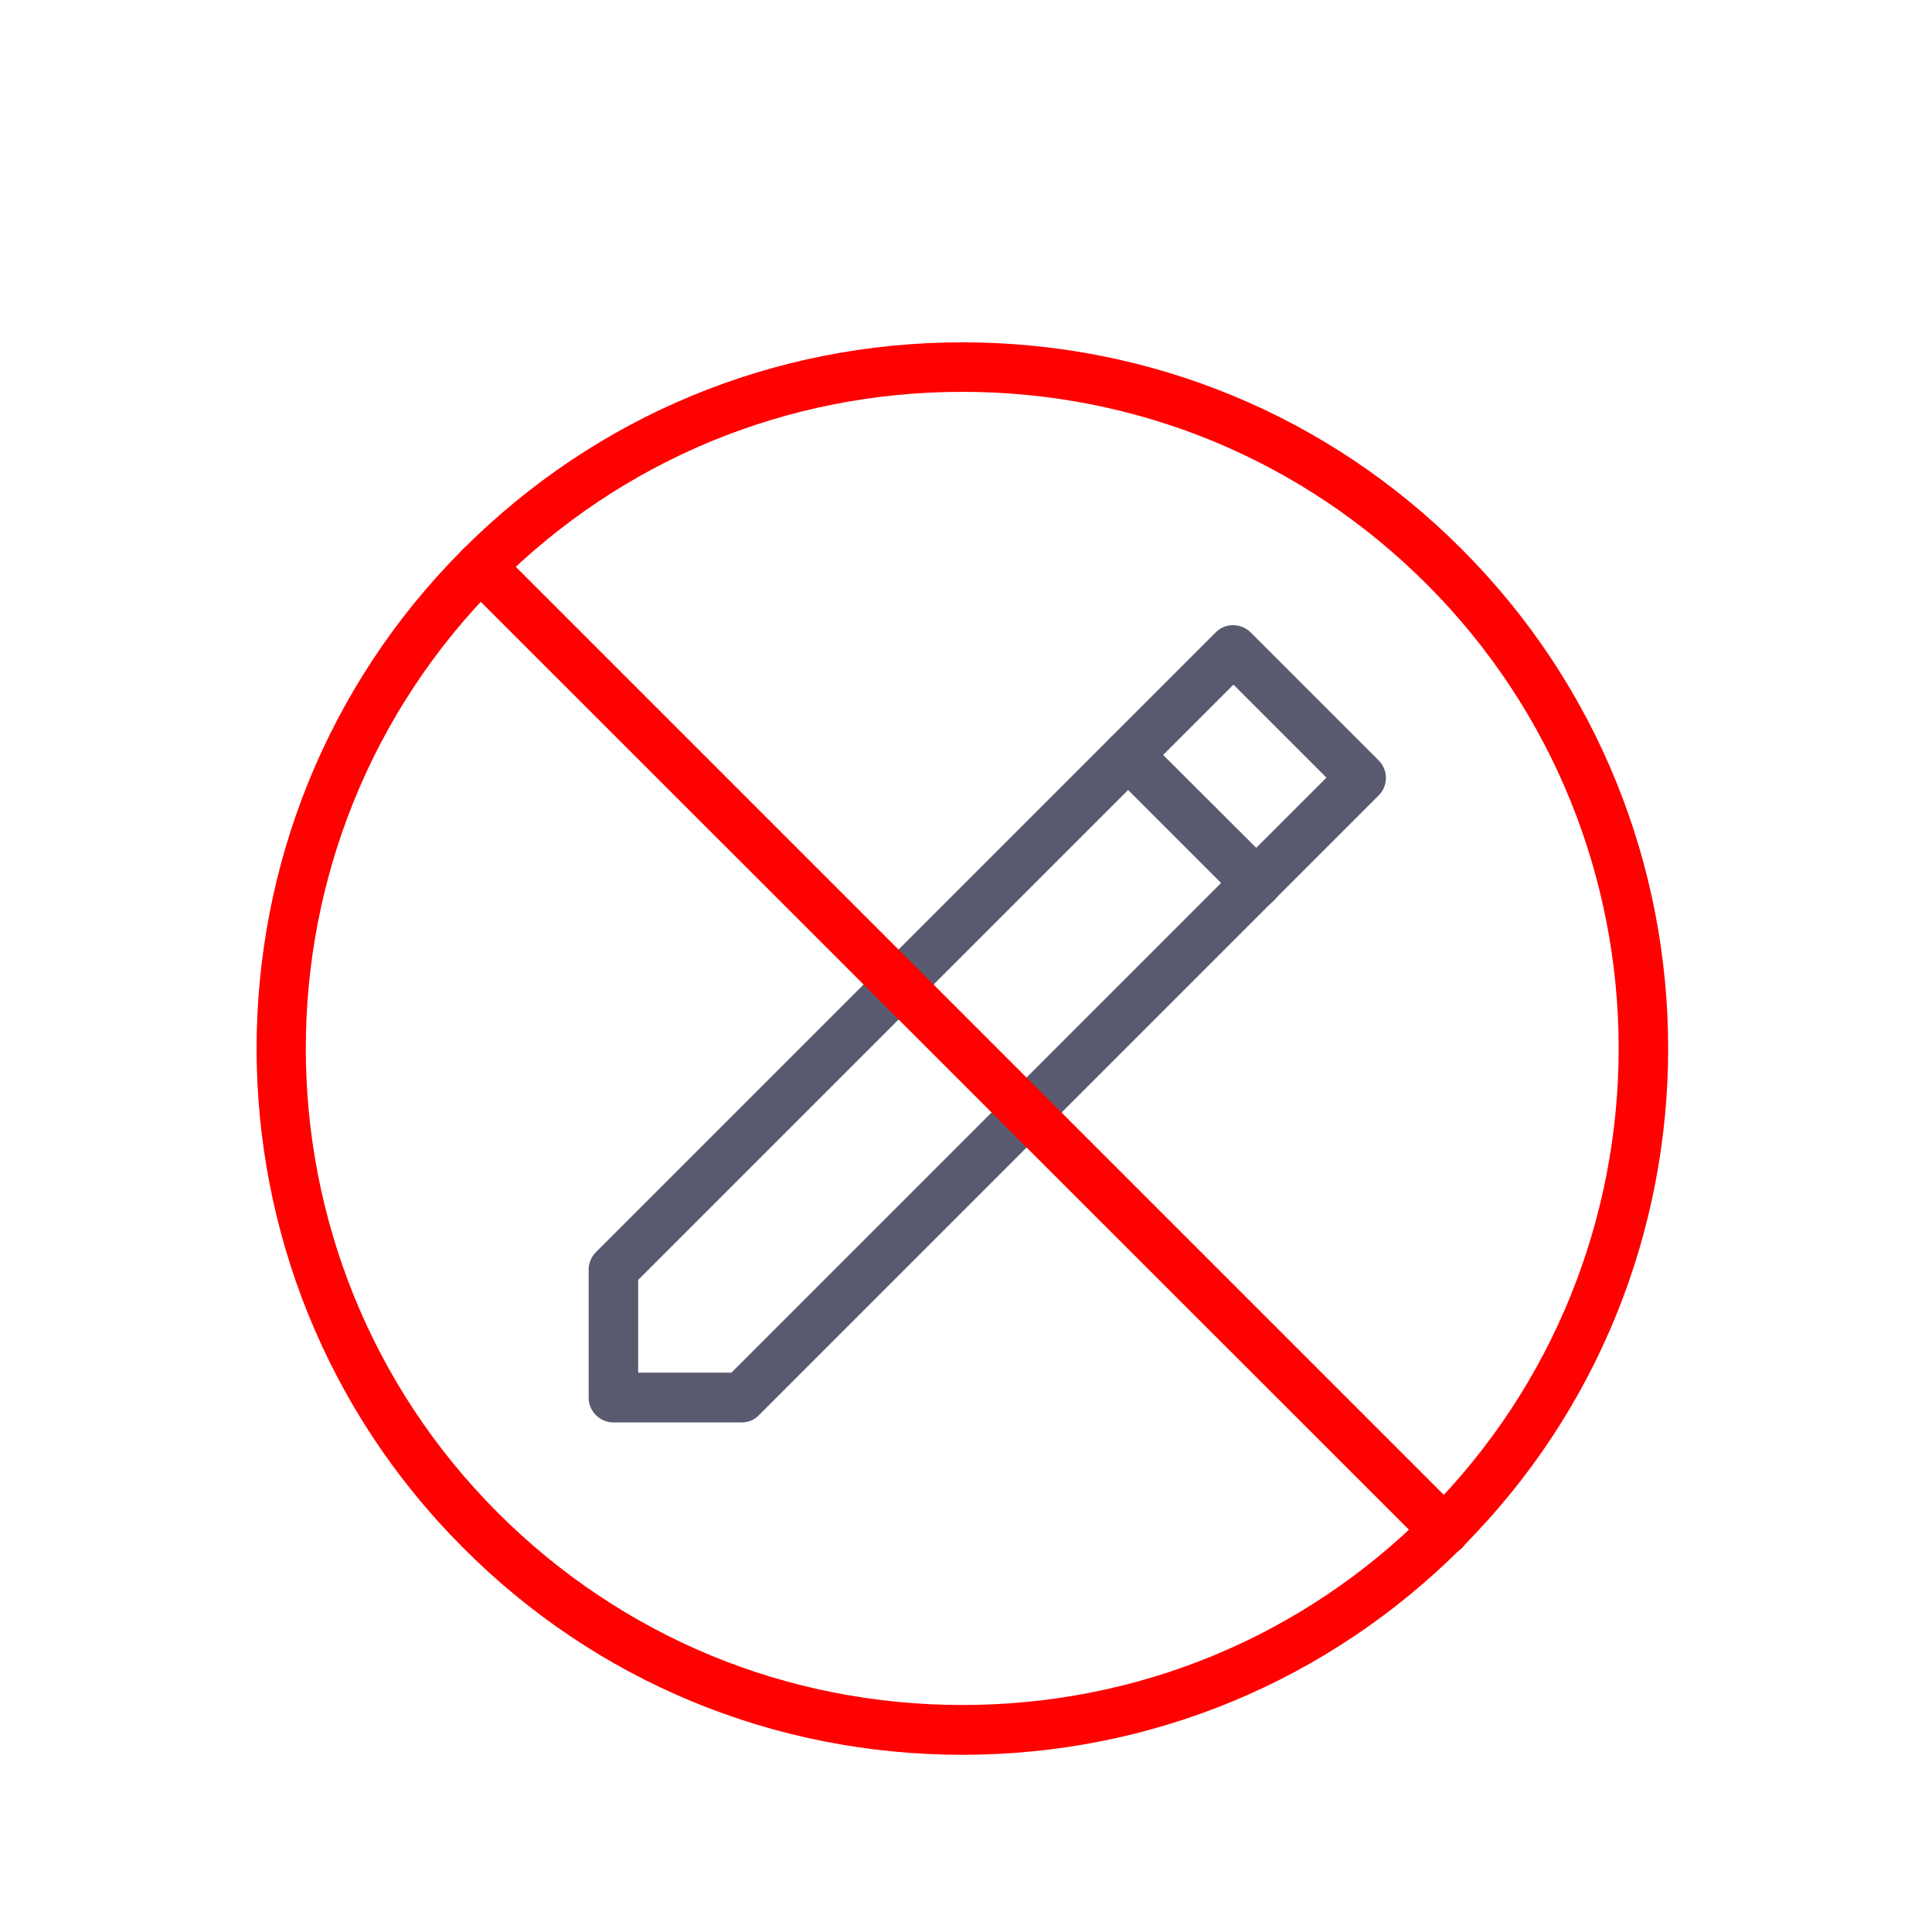
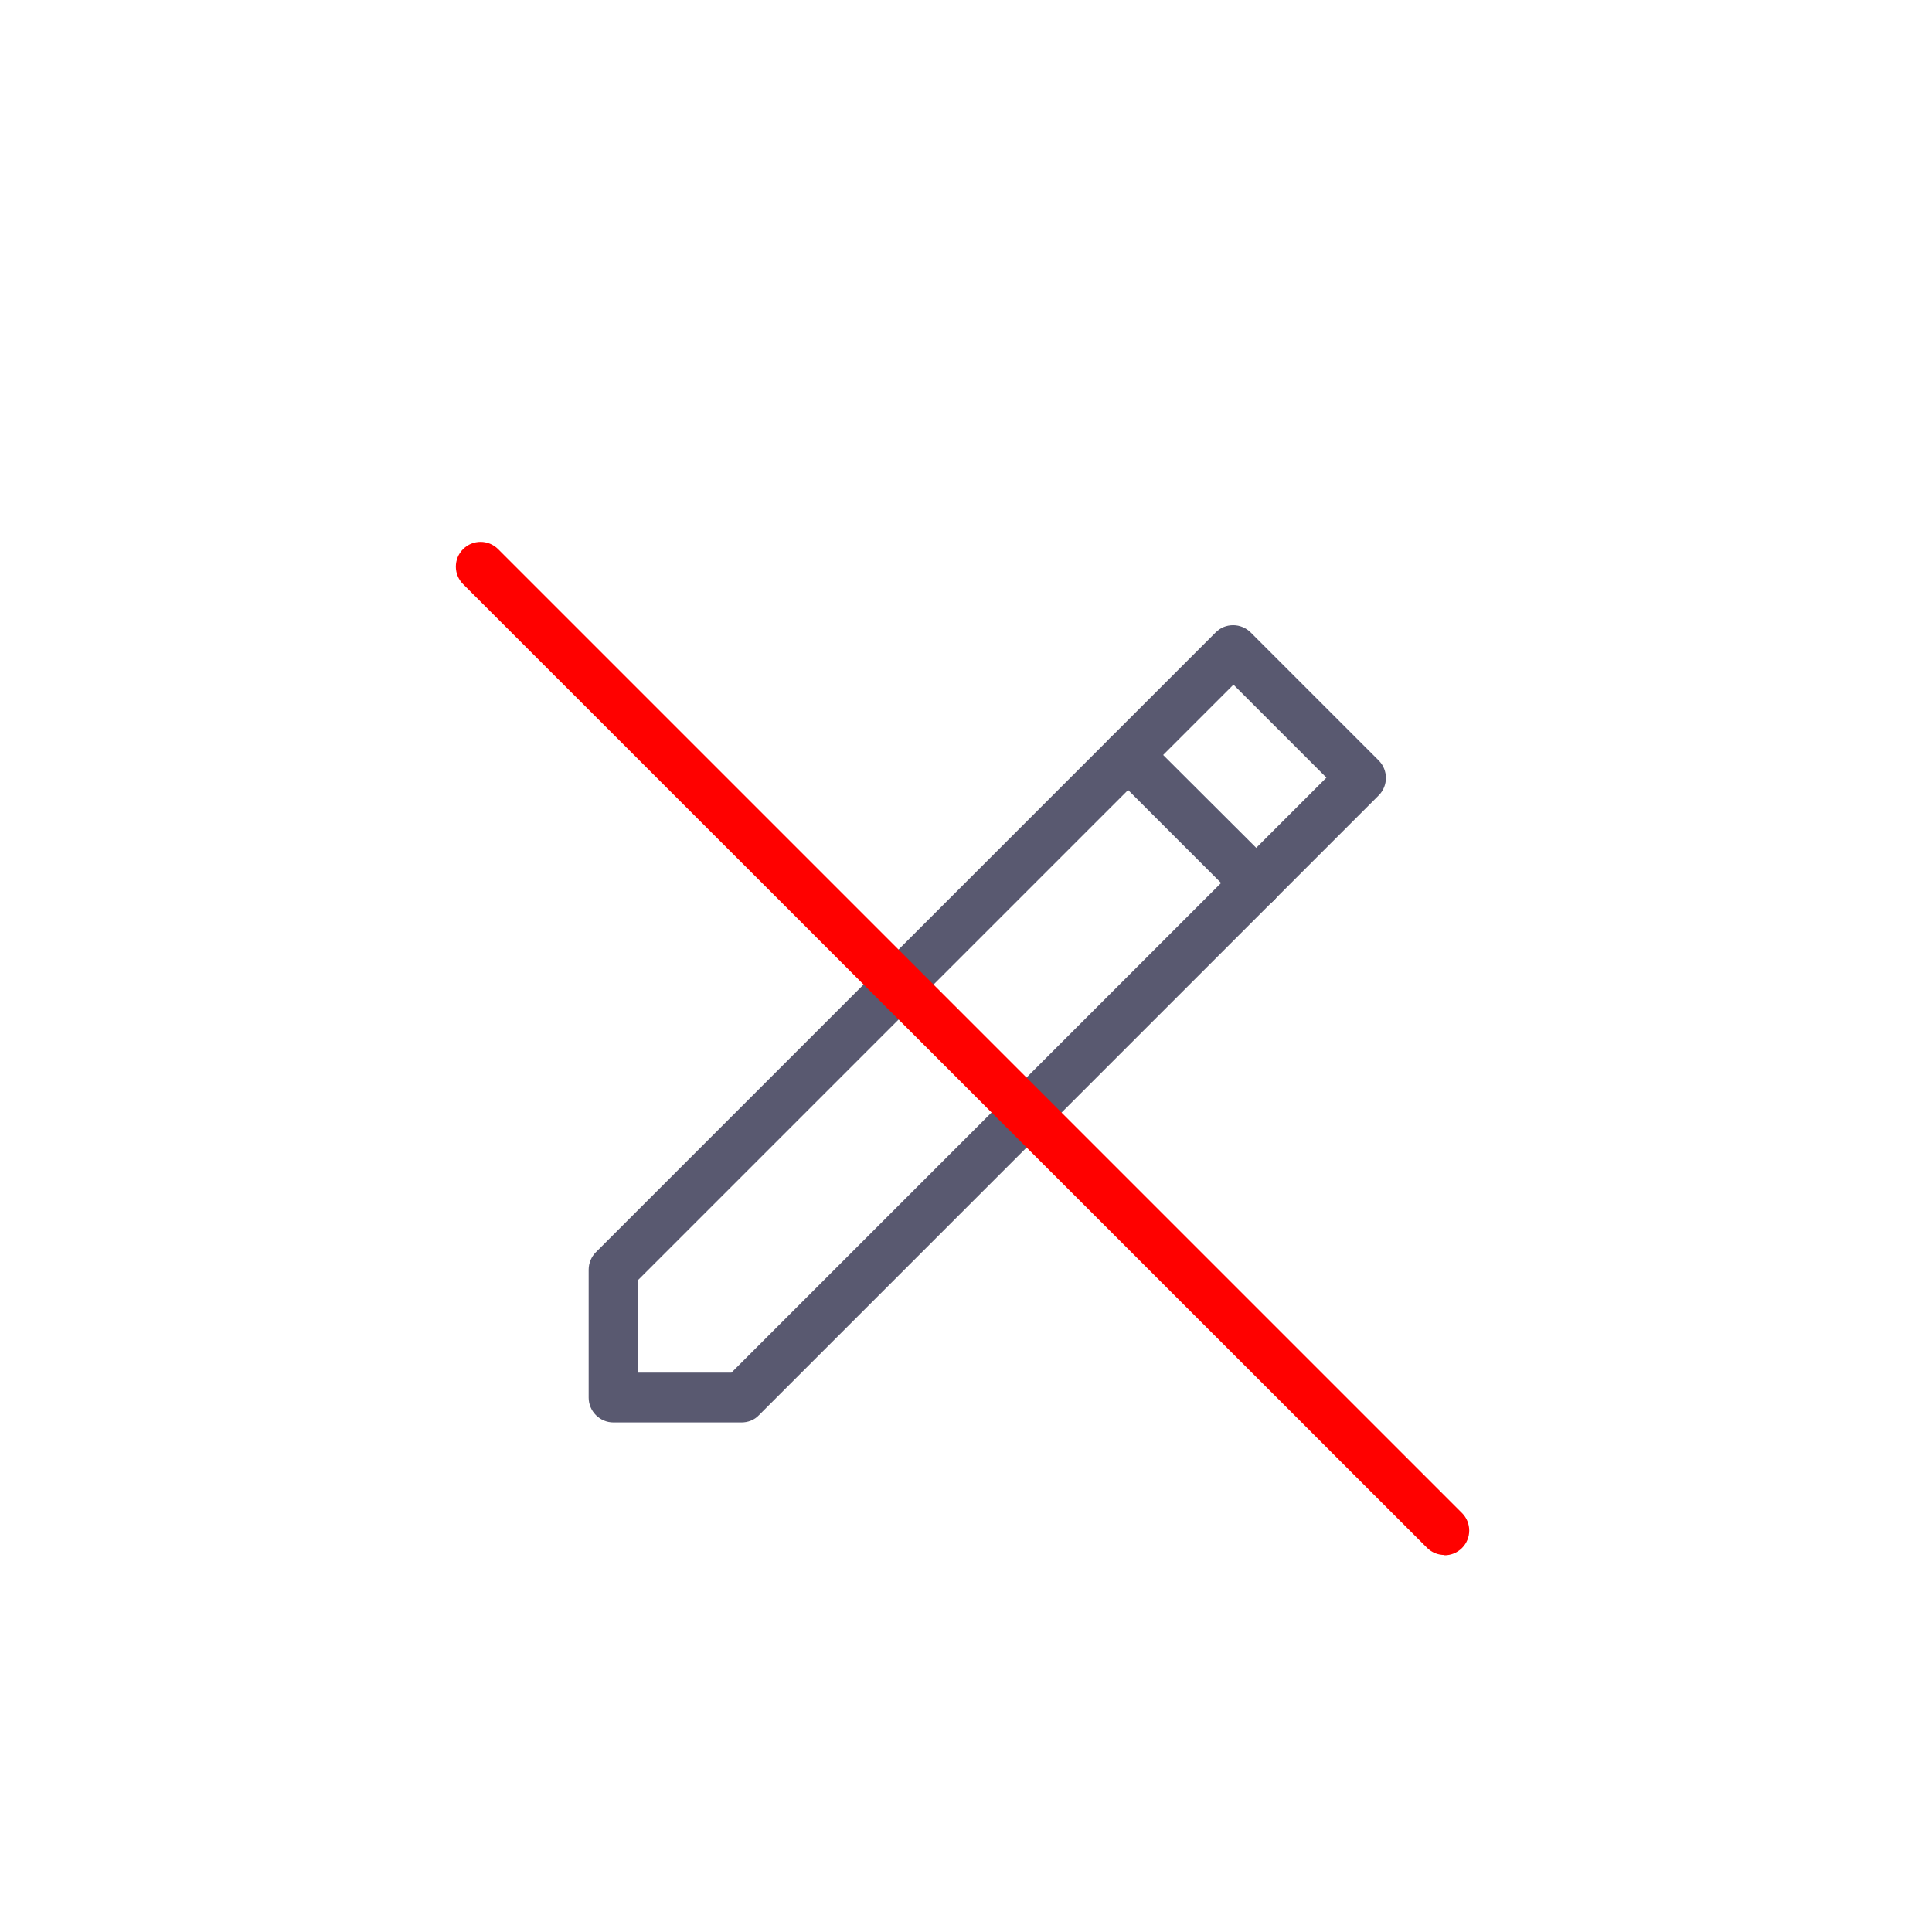
<svg xmlns="http://www.w3.org/2000/svg" id="Layer_1" data-name="Layer 1" viewBox="0 0 64 64">
  <defs>
    <style>
      .cls-1 {
        fill: #ff0100;
      }

      .cls-2 {
        fill: #595970;
      }
    </style>
  </defs>
-   <path class="cls-1" d="m31.88,58.13c-6.25,0-12.13-2.43-16.54-6.86-9.12-9.12-9.12-23.96,0-33.08,4.42-4.42,10.29-6.85,16.54-6.85s12.13,2.43,16.54,6.85c9.12,9.12,9.12,23.96,0,33.08-4.42,4.42-10.29,6.86-16.54,6.86Zm0-45.15c-5.81,0-11.28,2.26-15.39,6.37-8.48,8.48-8.48,22.28,0,30.76,4.11,4.11,9.57,6.37,15.39,6.37s11.27-2.26,15.38-6.37c8.48-8.48,8.48-22.28,0-30.76-4.11-4.11-9.57-6.37-15.38-6.37Z" />
  <g>
    <path class="cls-2" d="m20.32,47.12c-.45,0-.82-.37-.82-.82v-4.24c0-.22.09-.43.24-.58l20.53-20.53c.16-.16.36-.24.58-.24h0c.22,0,.43.09.58.24l4.24,4.24c.32.32.32.84,0,1.16l-20.53,20.53c-.15.16-.36.24-.58.24h-4.25Zm.82-4.73v3.08h3.09l19.71-19.71-3.08-3.08-19.71,19.71Z" />
    <path class="cls-2" d="m41.61,30.07c-.21,0-.42-.08-.58-.24l-4.24-4.24c-.32-.32-.32-.84,0-1.16.32-.32.84-.32,1.16,0l4.25,4.24c.32.32.32.84,0,1.16-.16.16-.37.24-.58.24Z" />
  </g>
  <path class="cls-1" d="m47.85,51.51c-.21,0-.42-.08-.58-.24L15.34,19.35c-.32-.32-.32-.84,0-1.16.32-.32.84-.32,1.16,0l31.93,31.93c.32.32.32.84,0,1.16-.16.16-.37.24-.58.24Z" />
</svg>